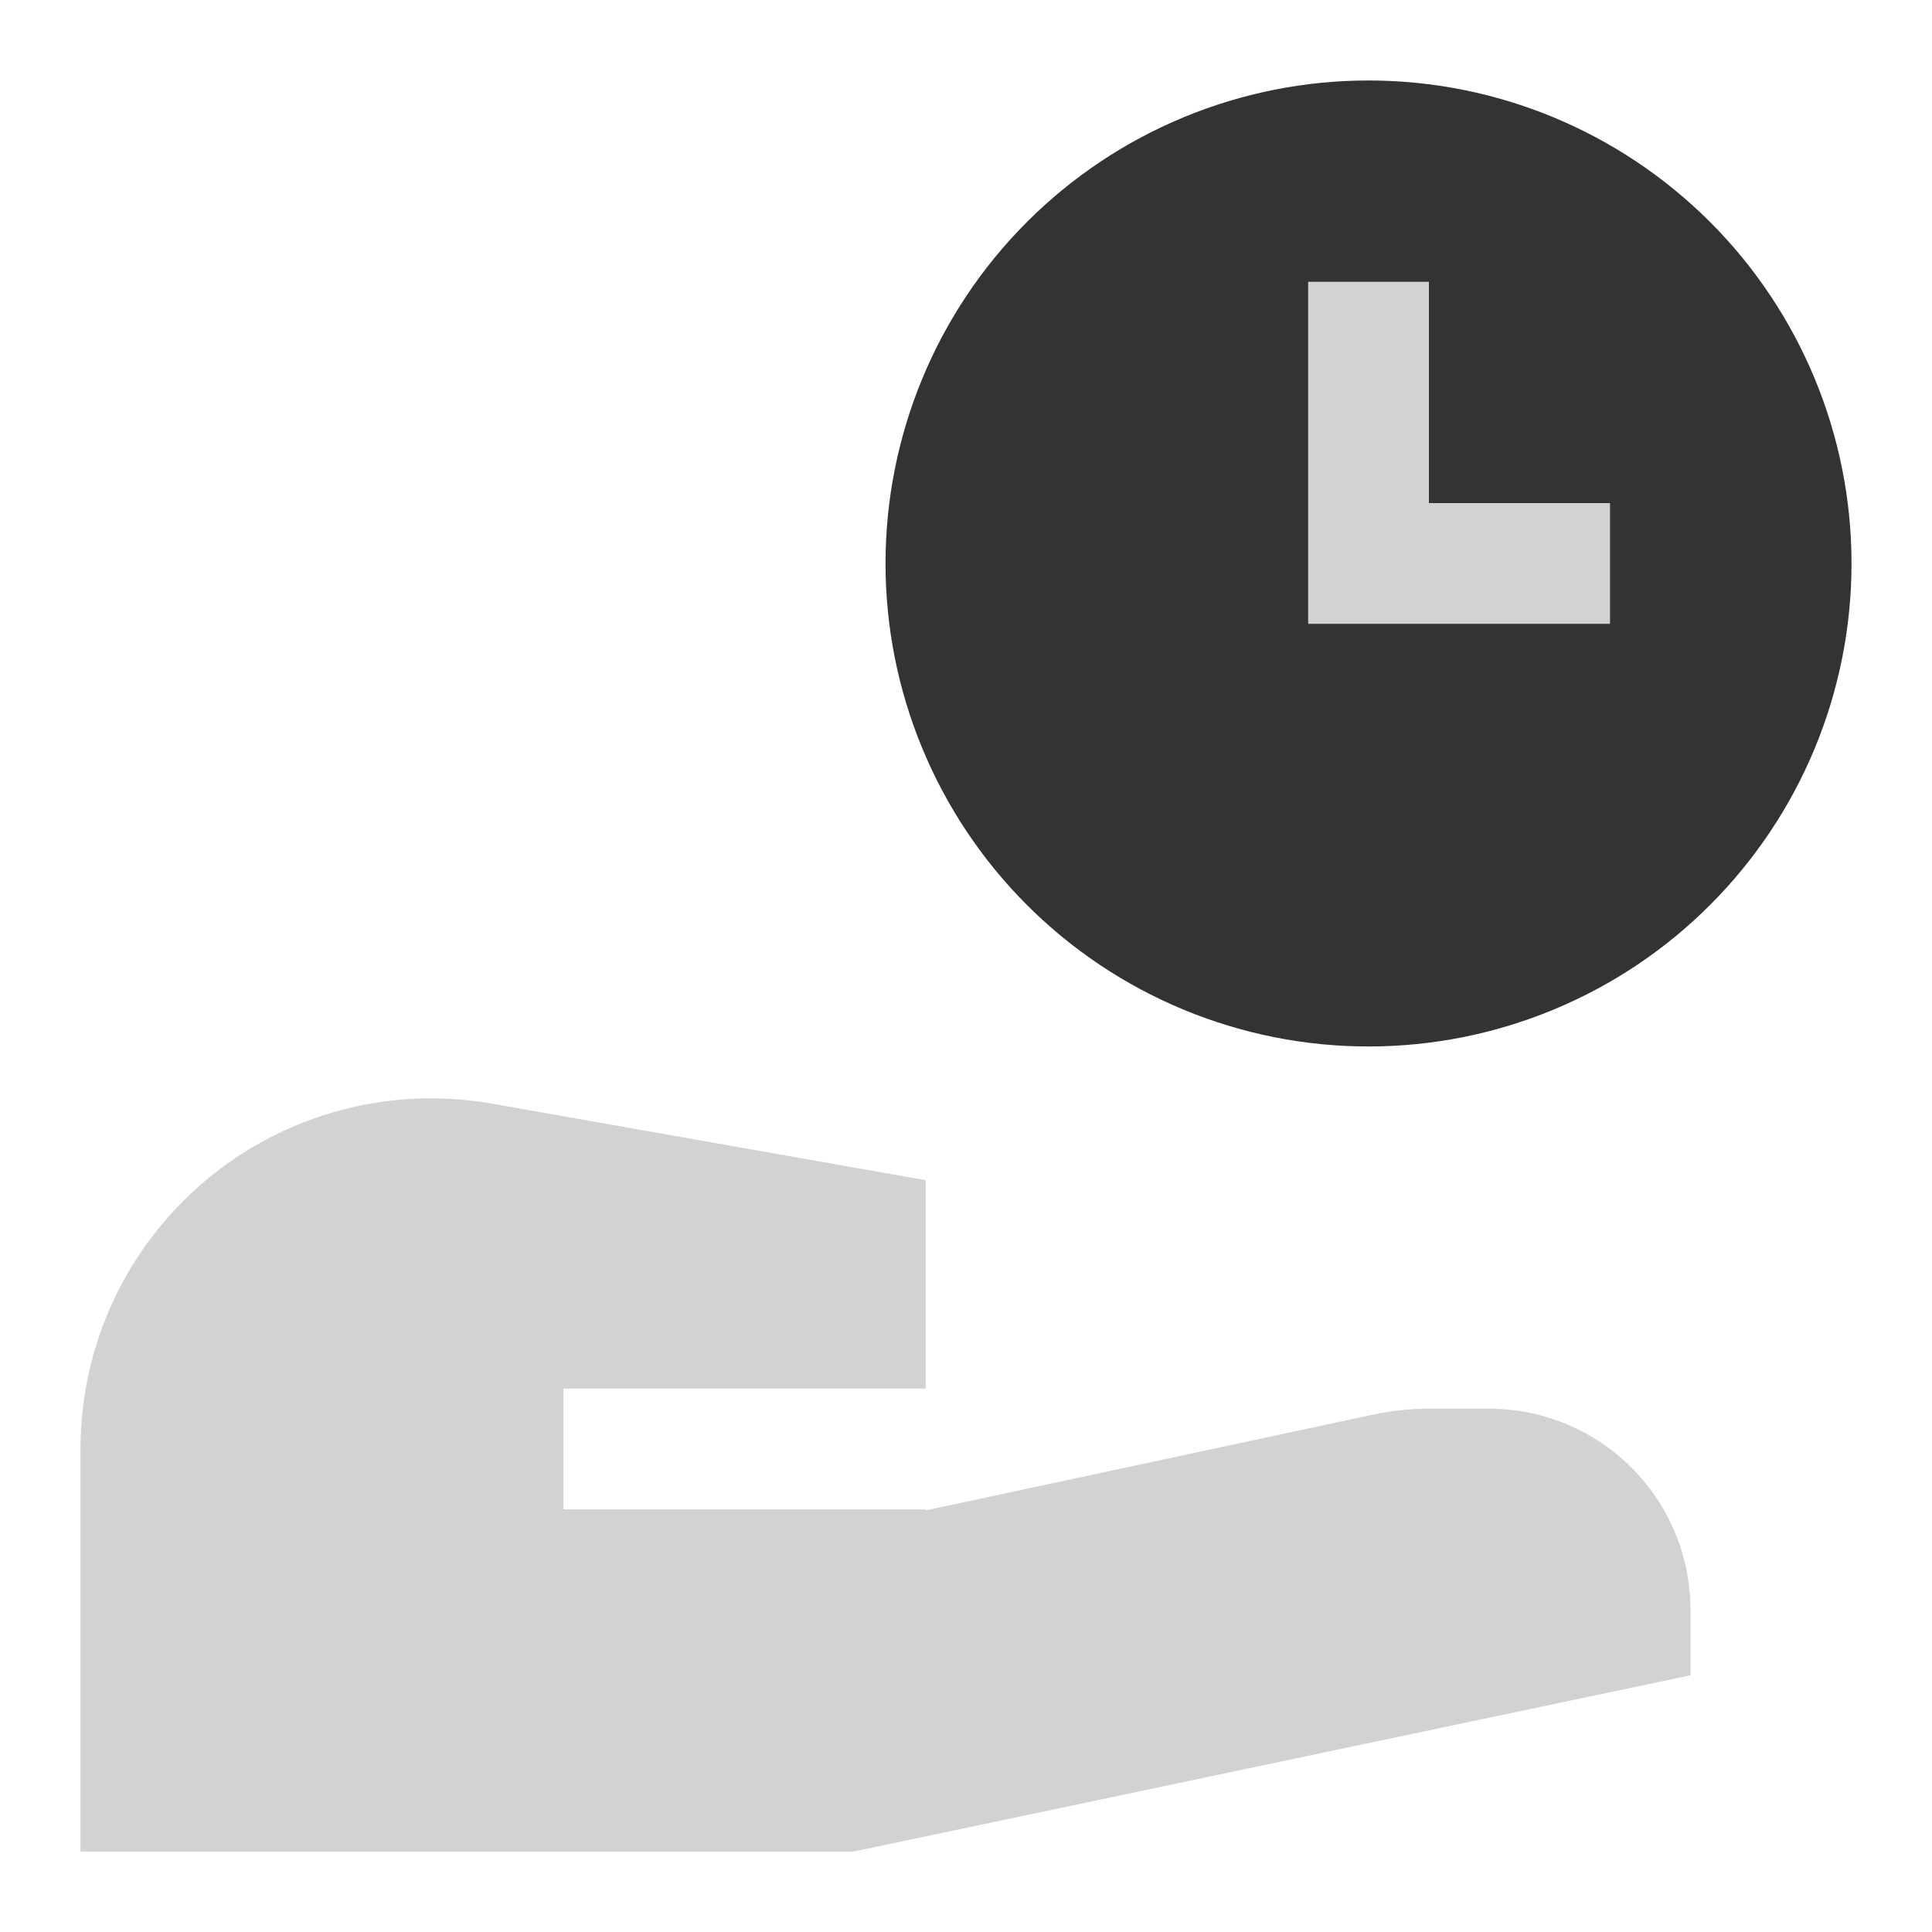
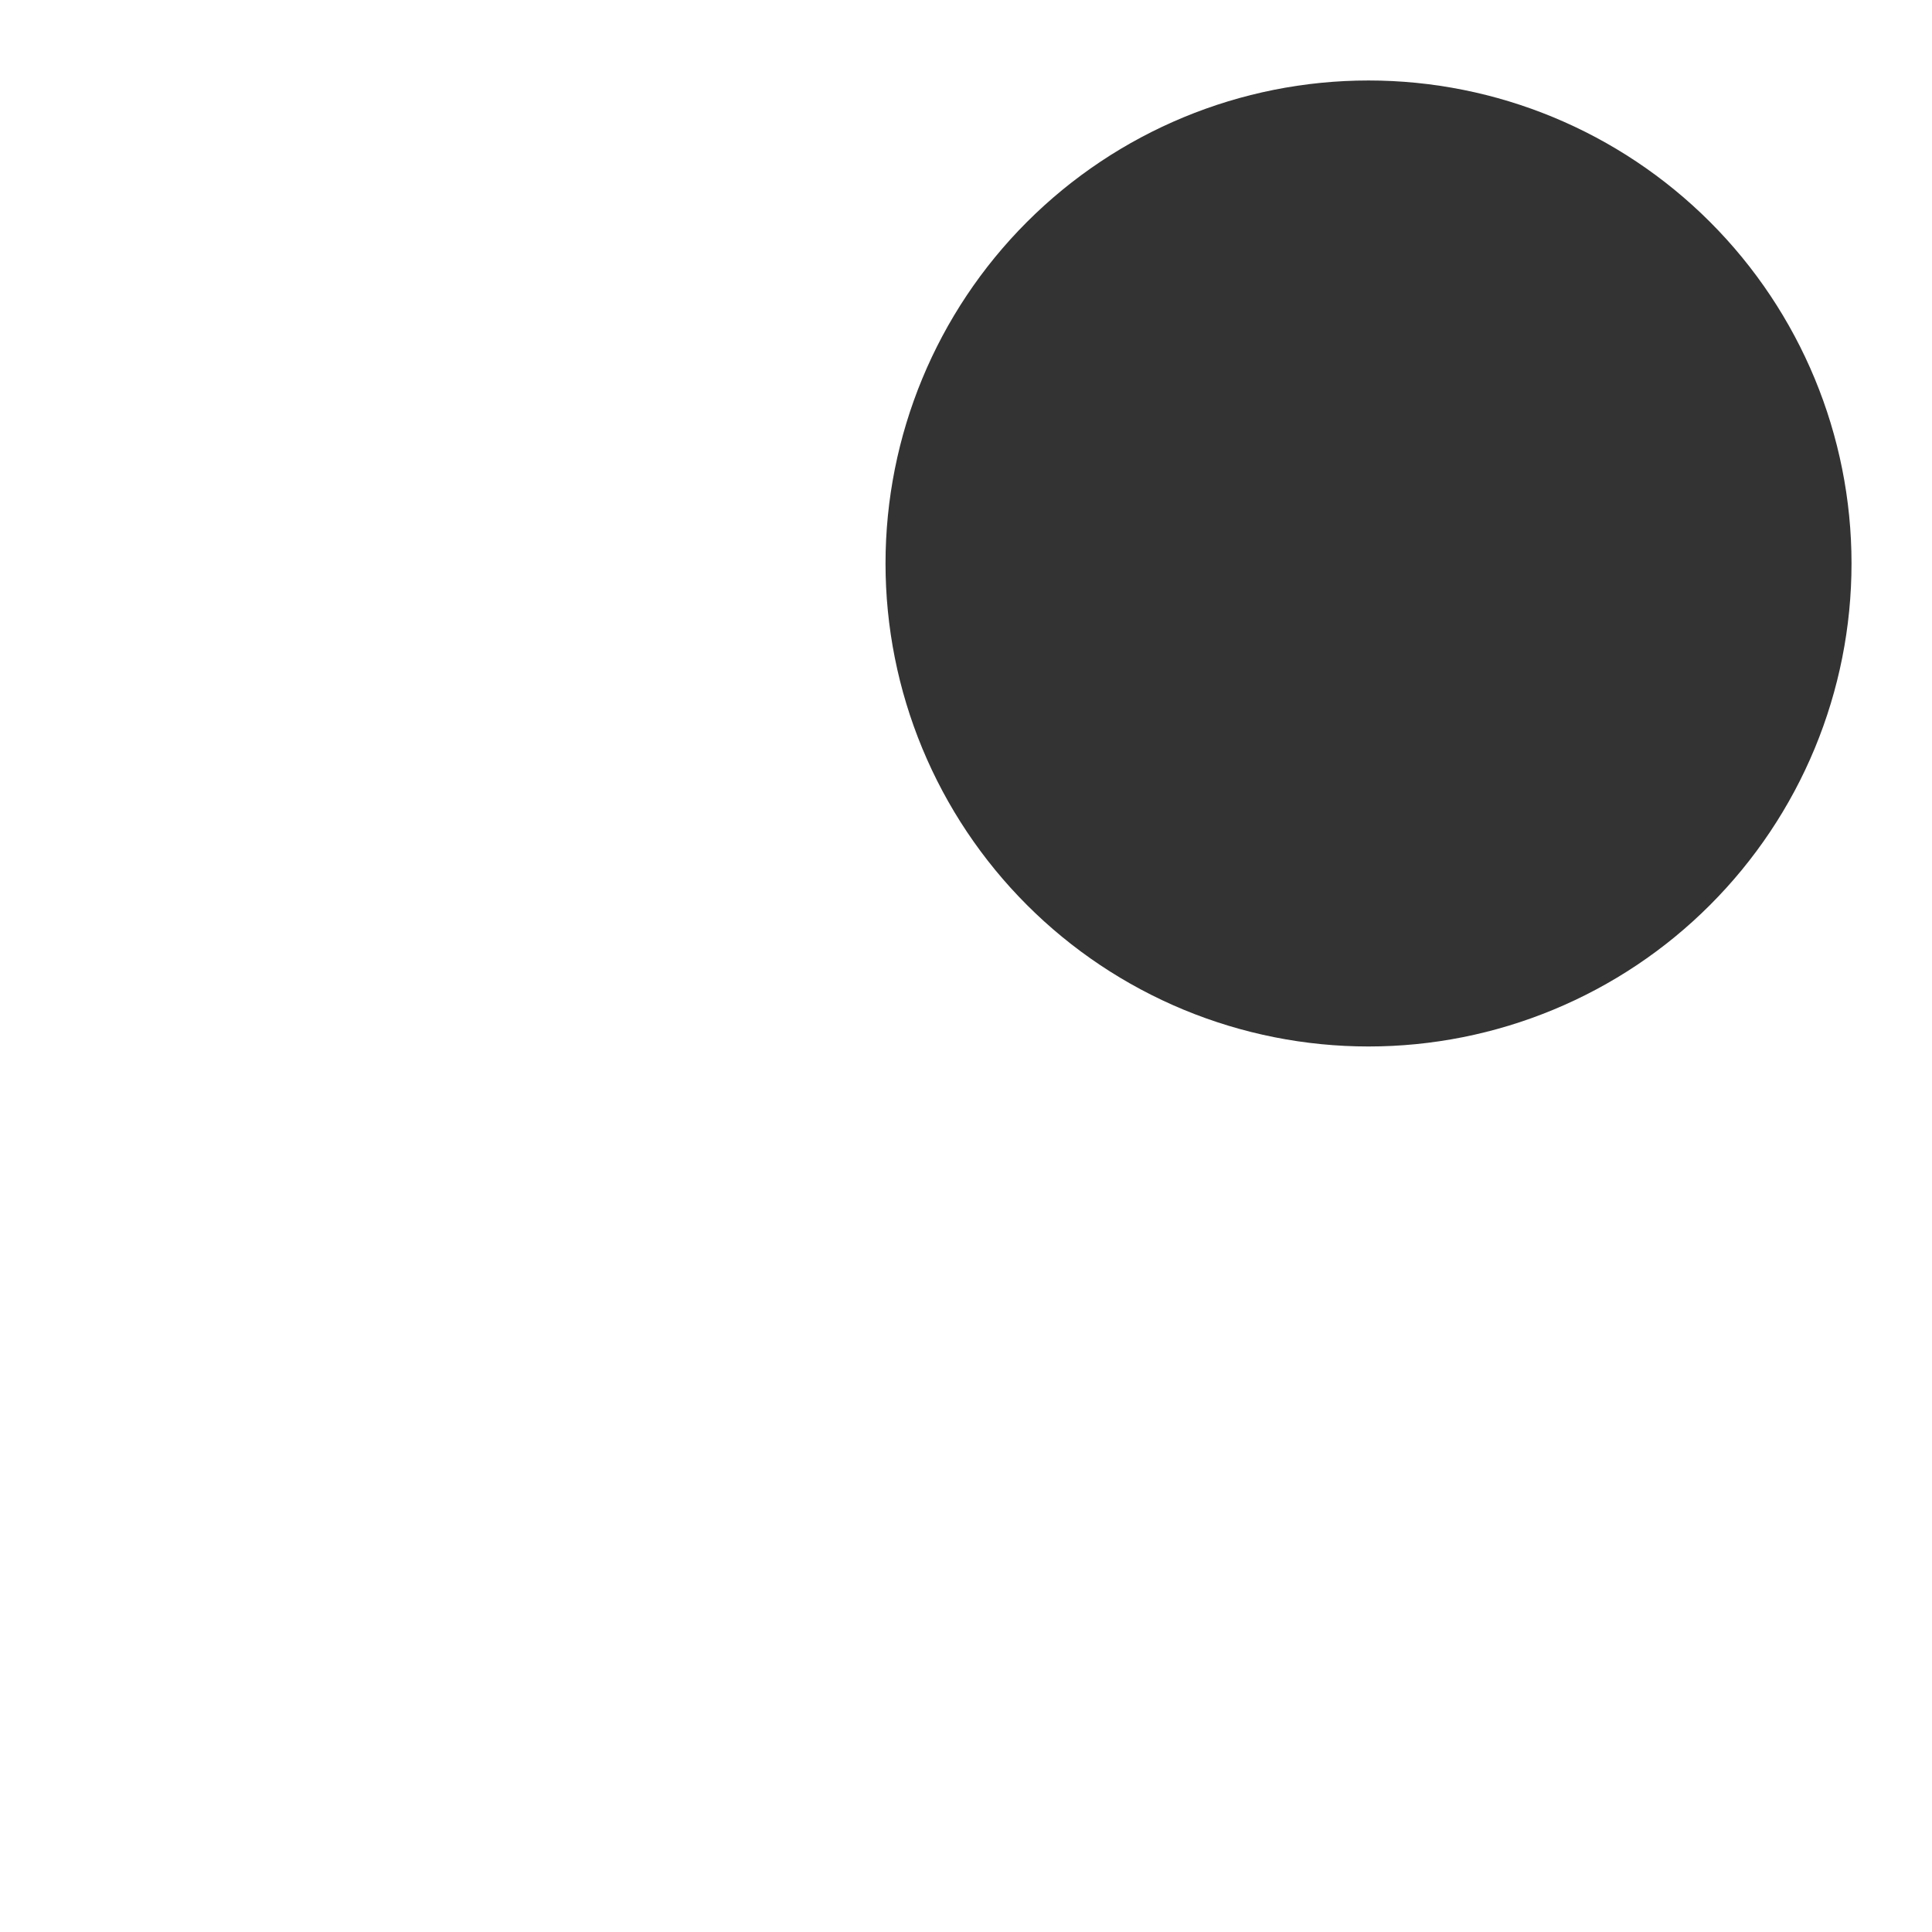
<svg xmlns="http://www.w3.org/2000/svg" width="32" height="32" viewBox="0 0 32 32" fill="none">
  <path d="M30.667 9.333C30.667 10.384 30.46 11.424 30.058 12.395C29.656 13.365 29.066 14.247 28.323 14.99C27.581 15.733 26.699 16.322 25.728 16.724C24.758 17.126 23.717 17.333 22.667 17.333C21.616 17.333 20.576 17.126 19.605 16.724C18.635 16.322 17.753 15.733 17.01 14.99C16.267 14.247 15.678 13.365 15.276 12.395C14.874 11.424 14.667 10.384 14.667 9.333C14.667 7.212 15.509 5.177 17.01 3.676C18.51 2.176 20.545 1.333 22.667 1.333C24.788 1.333 26.823 2.176 28.323 3.676C29.824 5.177 30.667 7.212 30.667 9.333Z" fill="#333333" />
-   <path fill-rule="evenodd" clip-rule="evenodd" d="M1.333 24C1.333 23.152 1.519 22.314 1.877 21.545C2.236 20.776 2.758 20.096 3.408 19.55C4.058 19.005 4.819 18.609 5.639 18.389C6.458 18.17 7.315 18.133 8.151 18.28L15.333 19.548V23H9.333V25H15.333V25.017L22.741 23.431C23.041 23.366 23.346 23.333 23.652 23.333H24.667C25.551 23.333 26.399 23.684 27.024 24.31C27.649 24.935 28 25.783 28 26.667V27.748L14.139 30.667H1.333V24Z" fill="#D2D2D2" />
-   <path fill-rule="evenodd" clip-rule="evenodd" d="M21.667 4.667H23.667V8.333H26.667V10.333H21.667V4.667Z" fill="#D2D2D2" />
</svg>